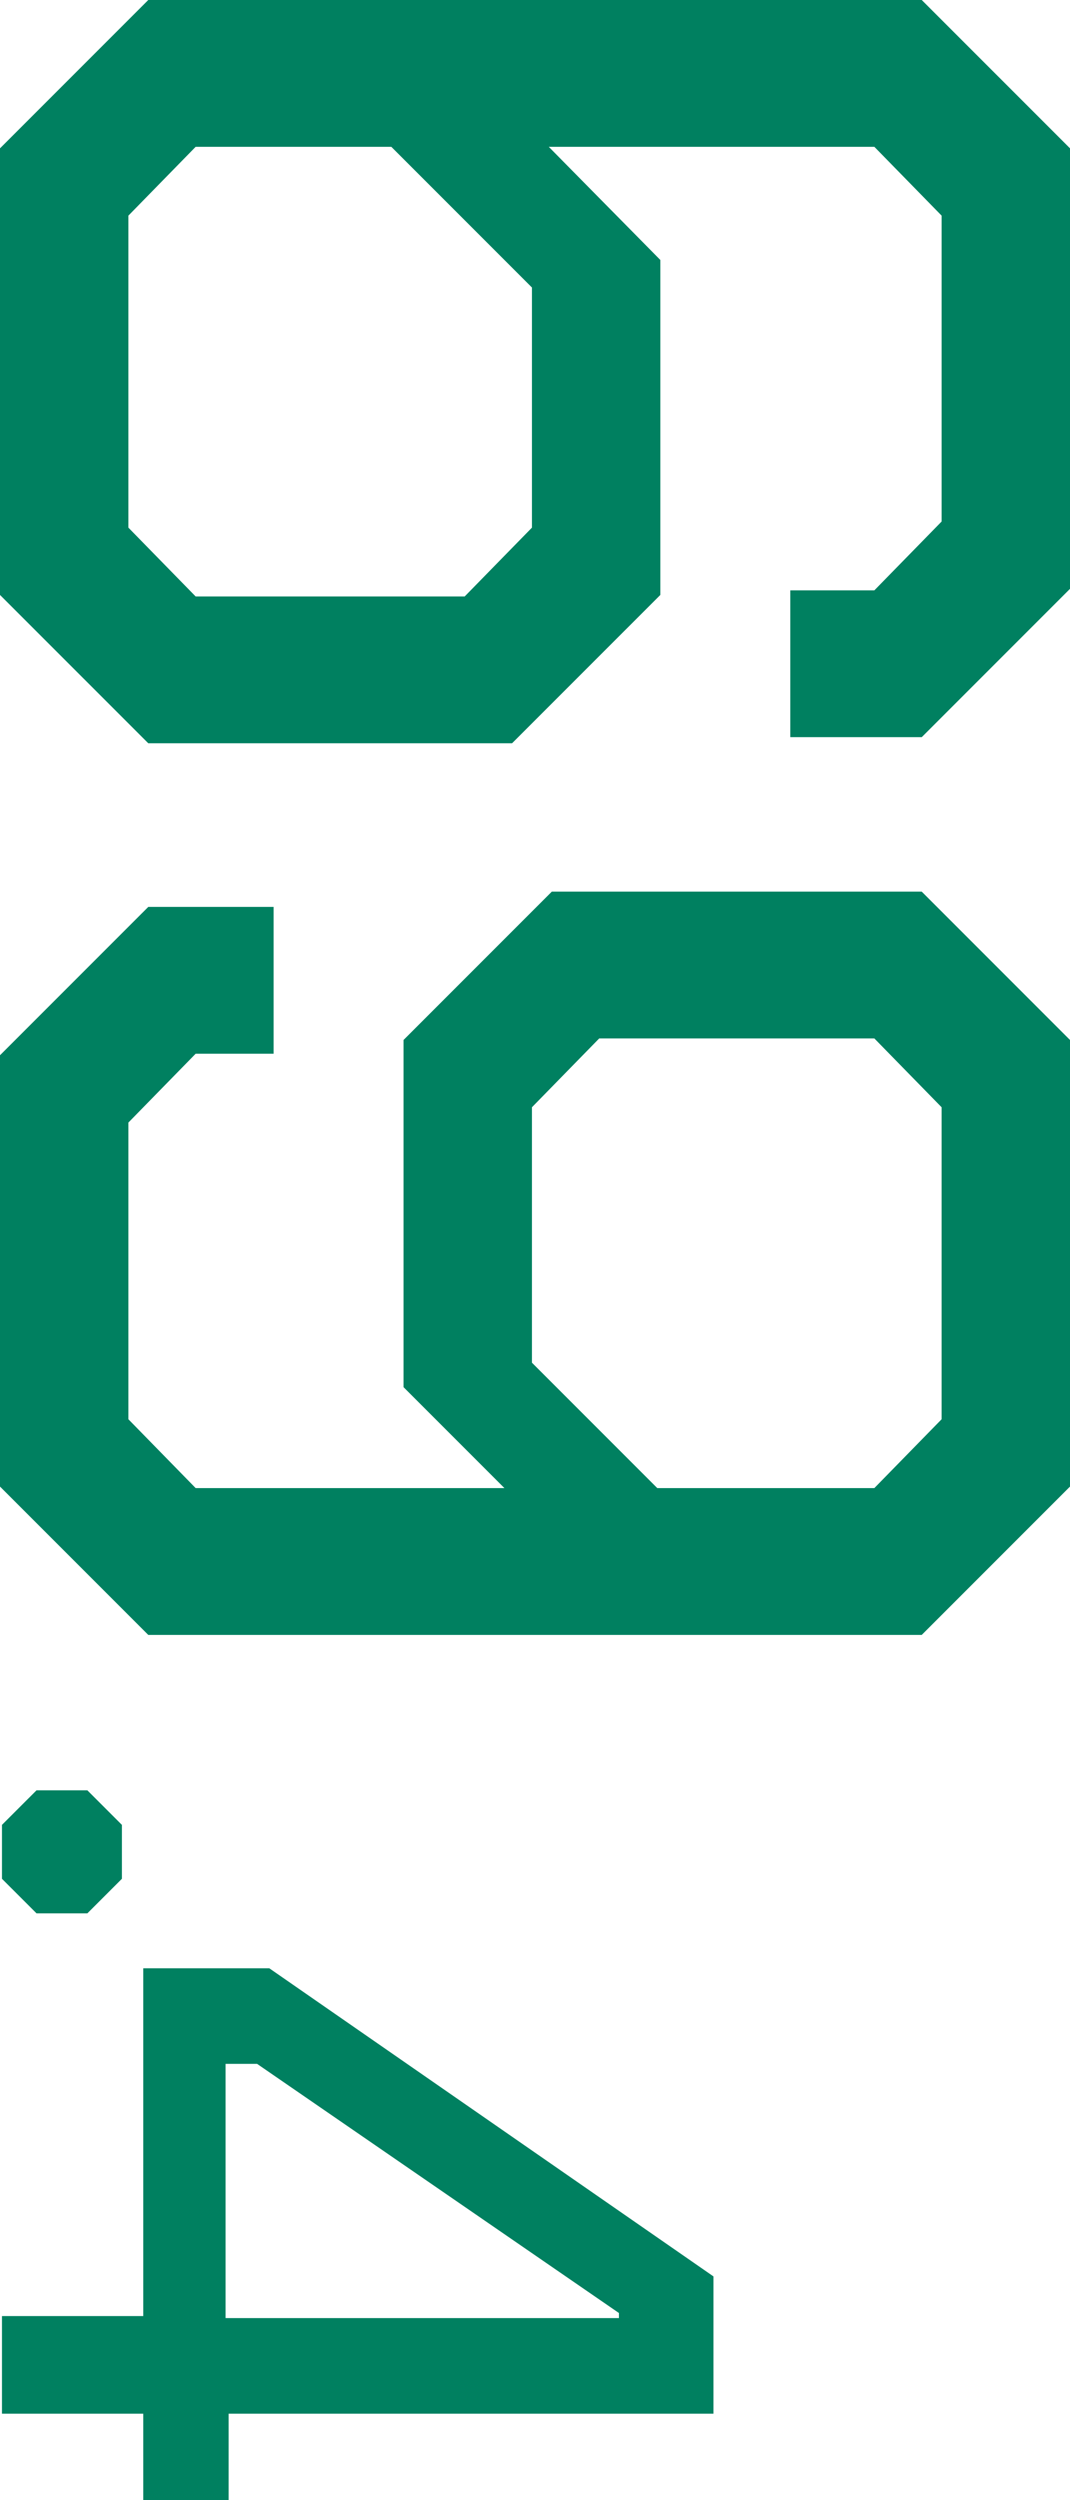
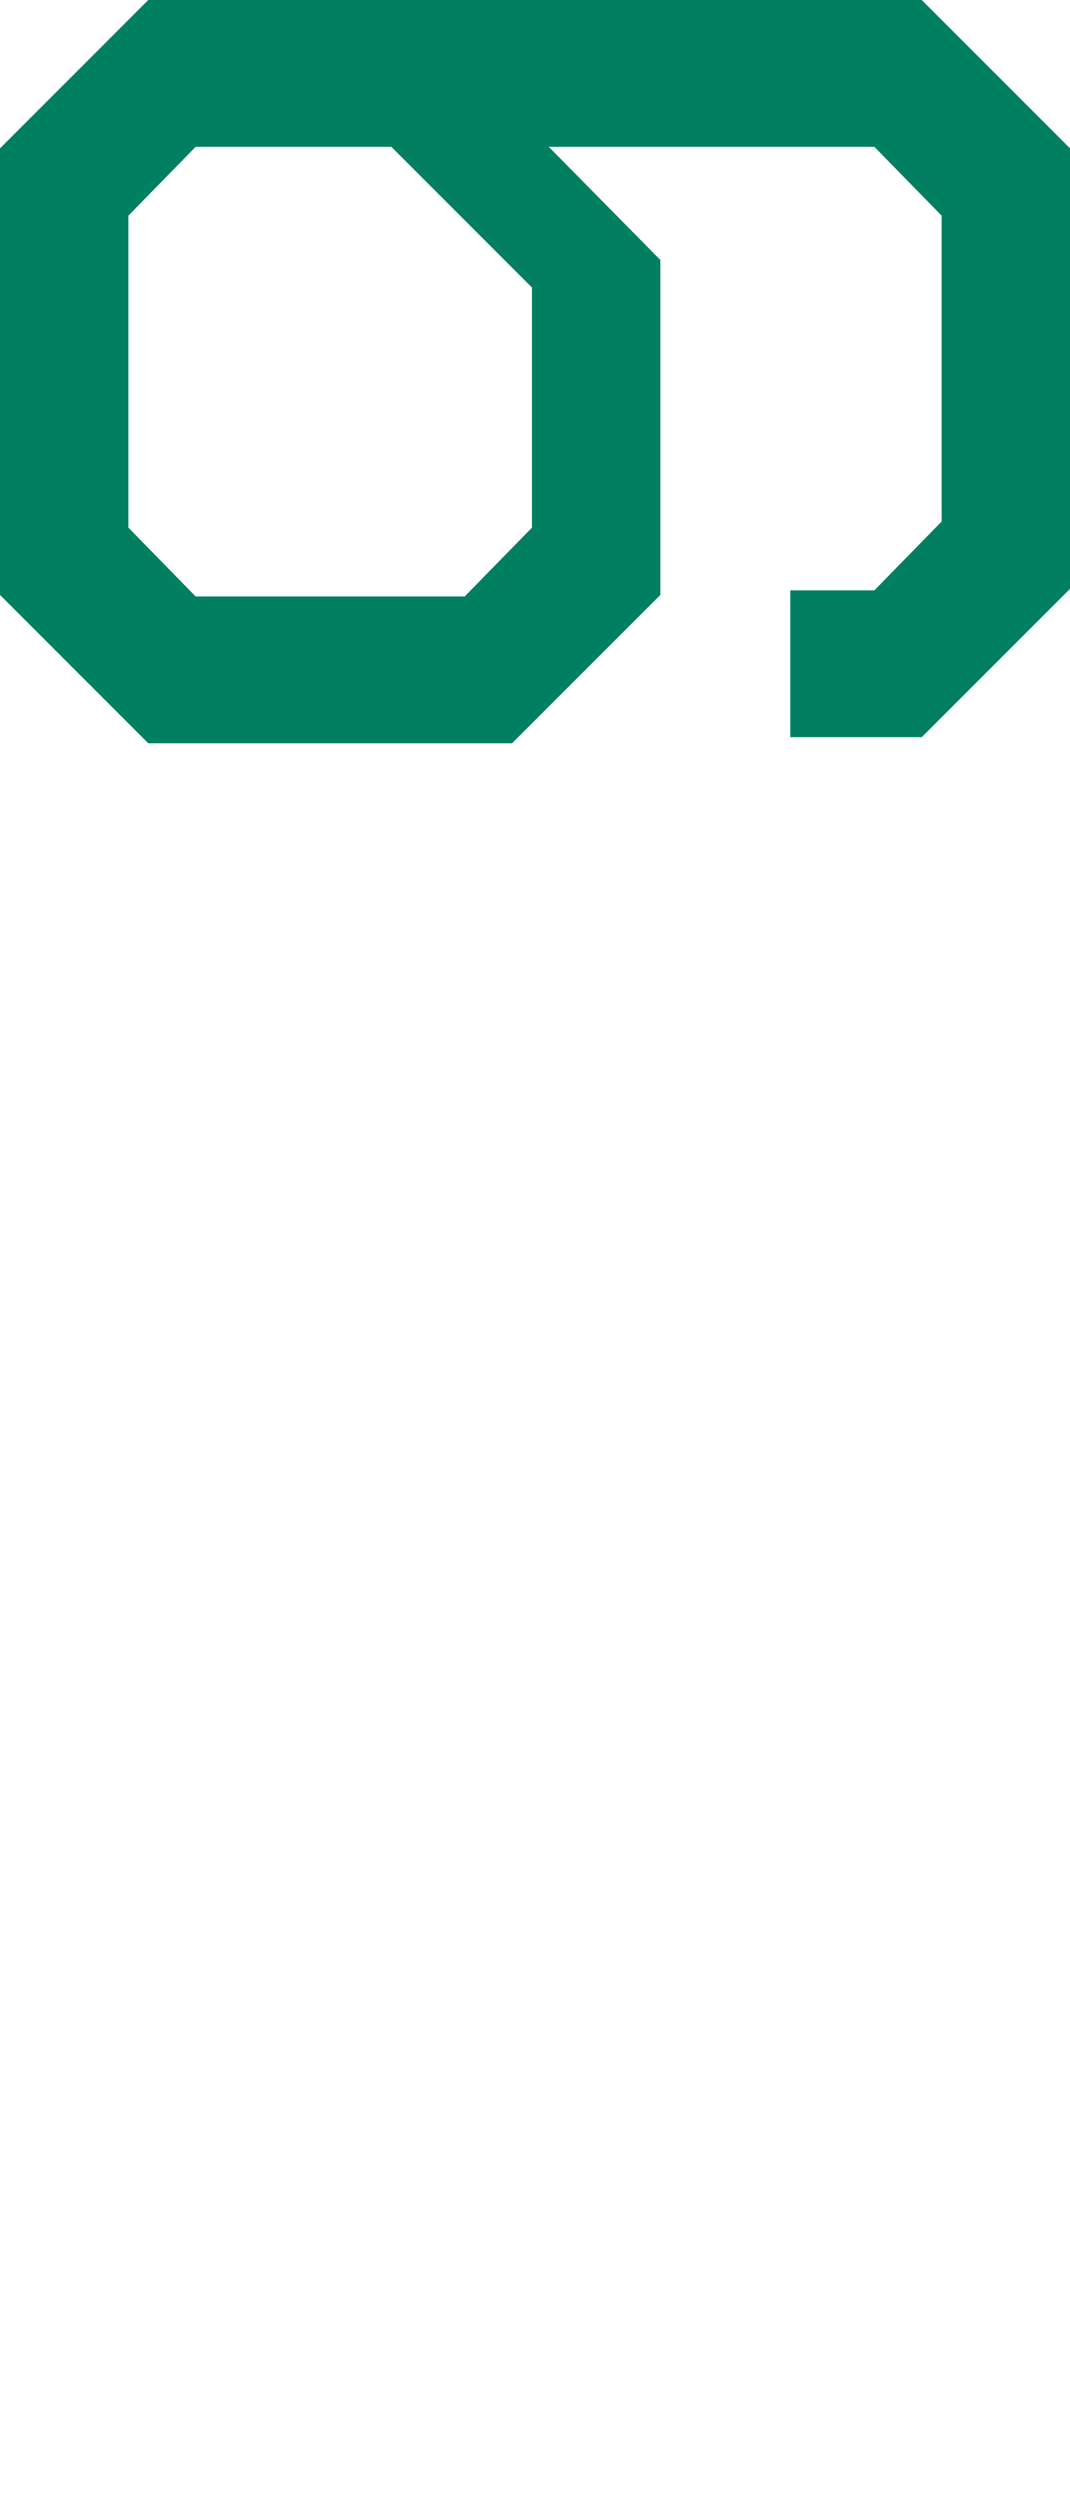
<svg xmlns="http://www.w3.org/2000/svg" id="_レイヤー_2" viewBox="0 0 116.912 273.028">
  <defs>
    <style>.cls-1{fill:#008060;stroke-width:0px;}</style>
  </defs>
  <g id="_デザイン">
    <path class="cls-1" d="M16.201,0h84.511l16.201,16.2v48.102l-16.201,16.2h-14.363v-16.033h9.186l7.349-7.516V23.549l-7.349-7.516h-35.575l12.192,12.359v36.577l-16.201,16.2H16.201L0,64.97V16.2L16.201,0ZM14.029,57.621l7.349,7.516h29.395l7.349-7.516v-26.222l-15.366-15.366h-21.378l-7.349,7.516v34.072Z" />
-     <path class="cls-1" d="M16.201,99.04h13.695v16.033h-8.518l-7.349,7.516v32.401l7.349,7.517h33.737l-11.023-11.023v-37.913l16.201-16.2h40.418l16.201,16.2v48.77l-16.201,16.2H16.201L0,162.34v-47.1l16.201-16.2ZM58.122,148.812l13.695,13.695h23.717l7.349-7.517v-34.071l-7.349-7.516h-30.063l-7.349,7.516v27.893Z" />
-     <path class="cls-1" d="M3.991,195.511h5.553l3.776,3.775v5.887l-3.776,3.775H3.991l-3.776-3.775v-5.887l3.776-3.775Z" />
-     <path class="cls-1" d="M15.652,252.927v-37.982h13.771l48.532,33.651v14.992H24.981v9.44h-9.329v-9.44H.215v-10.661h15.437ZM24.647,253.148h42.979v-.555l-39.537-27.21h-3.443v27.765Z" />
  </g>
</svg>